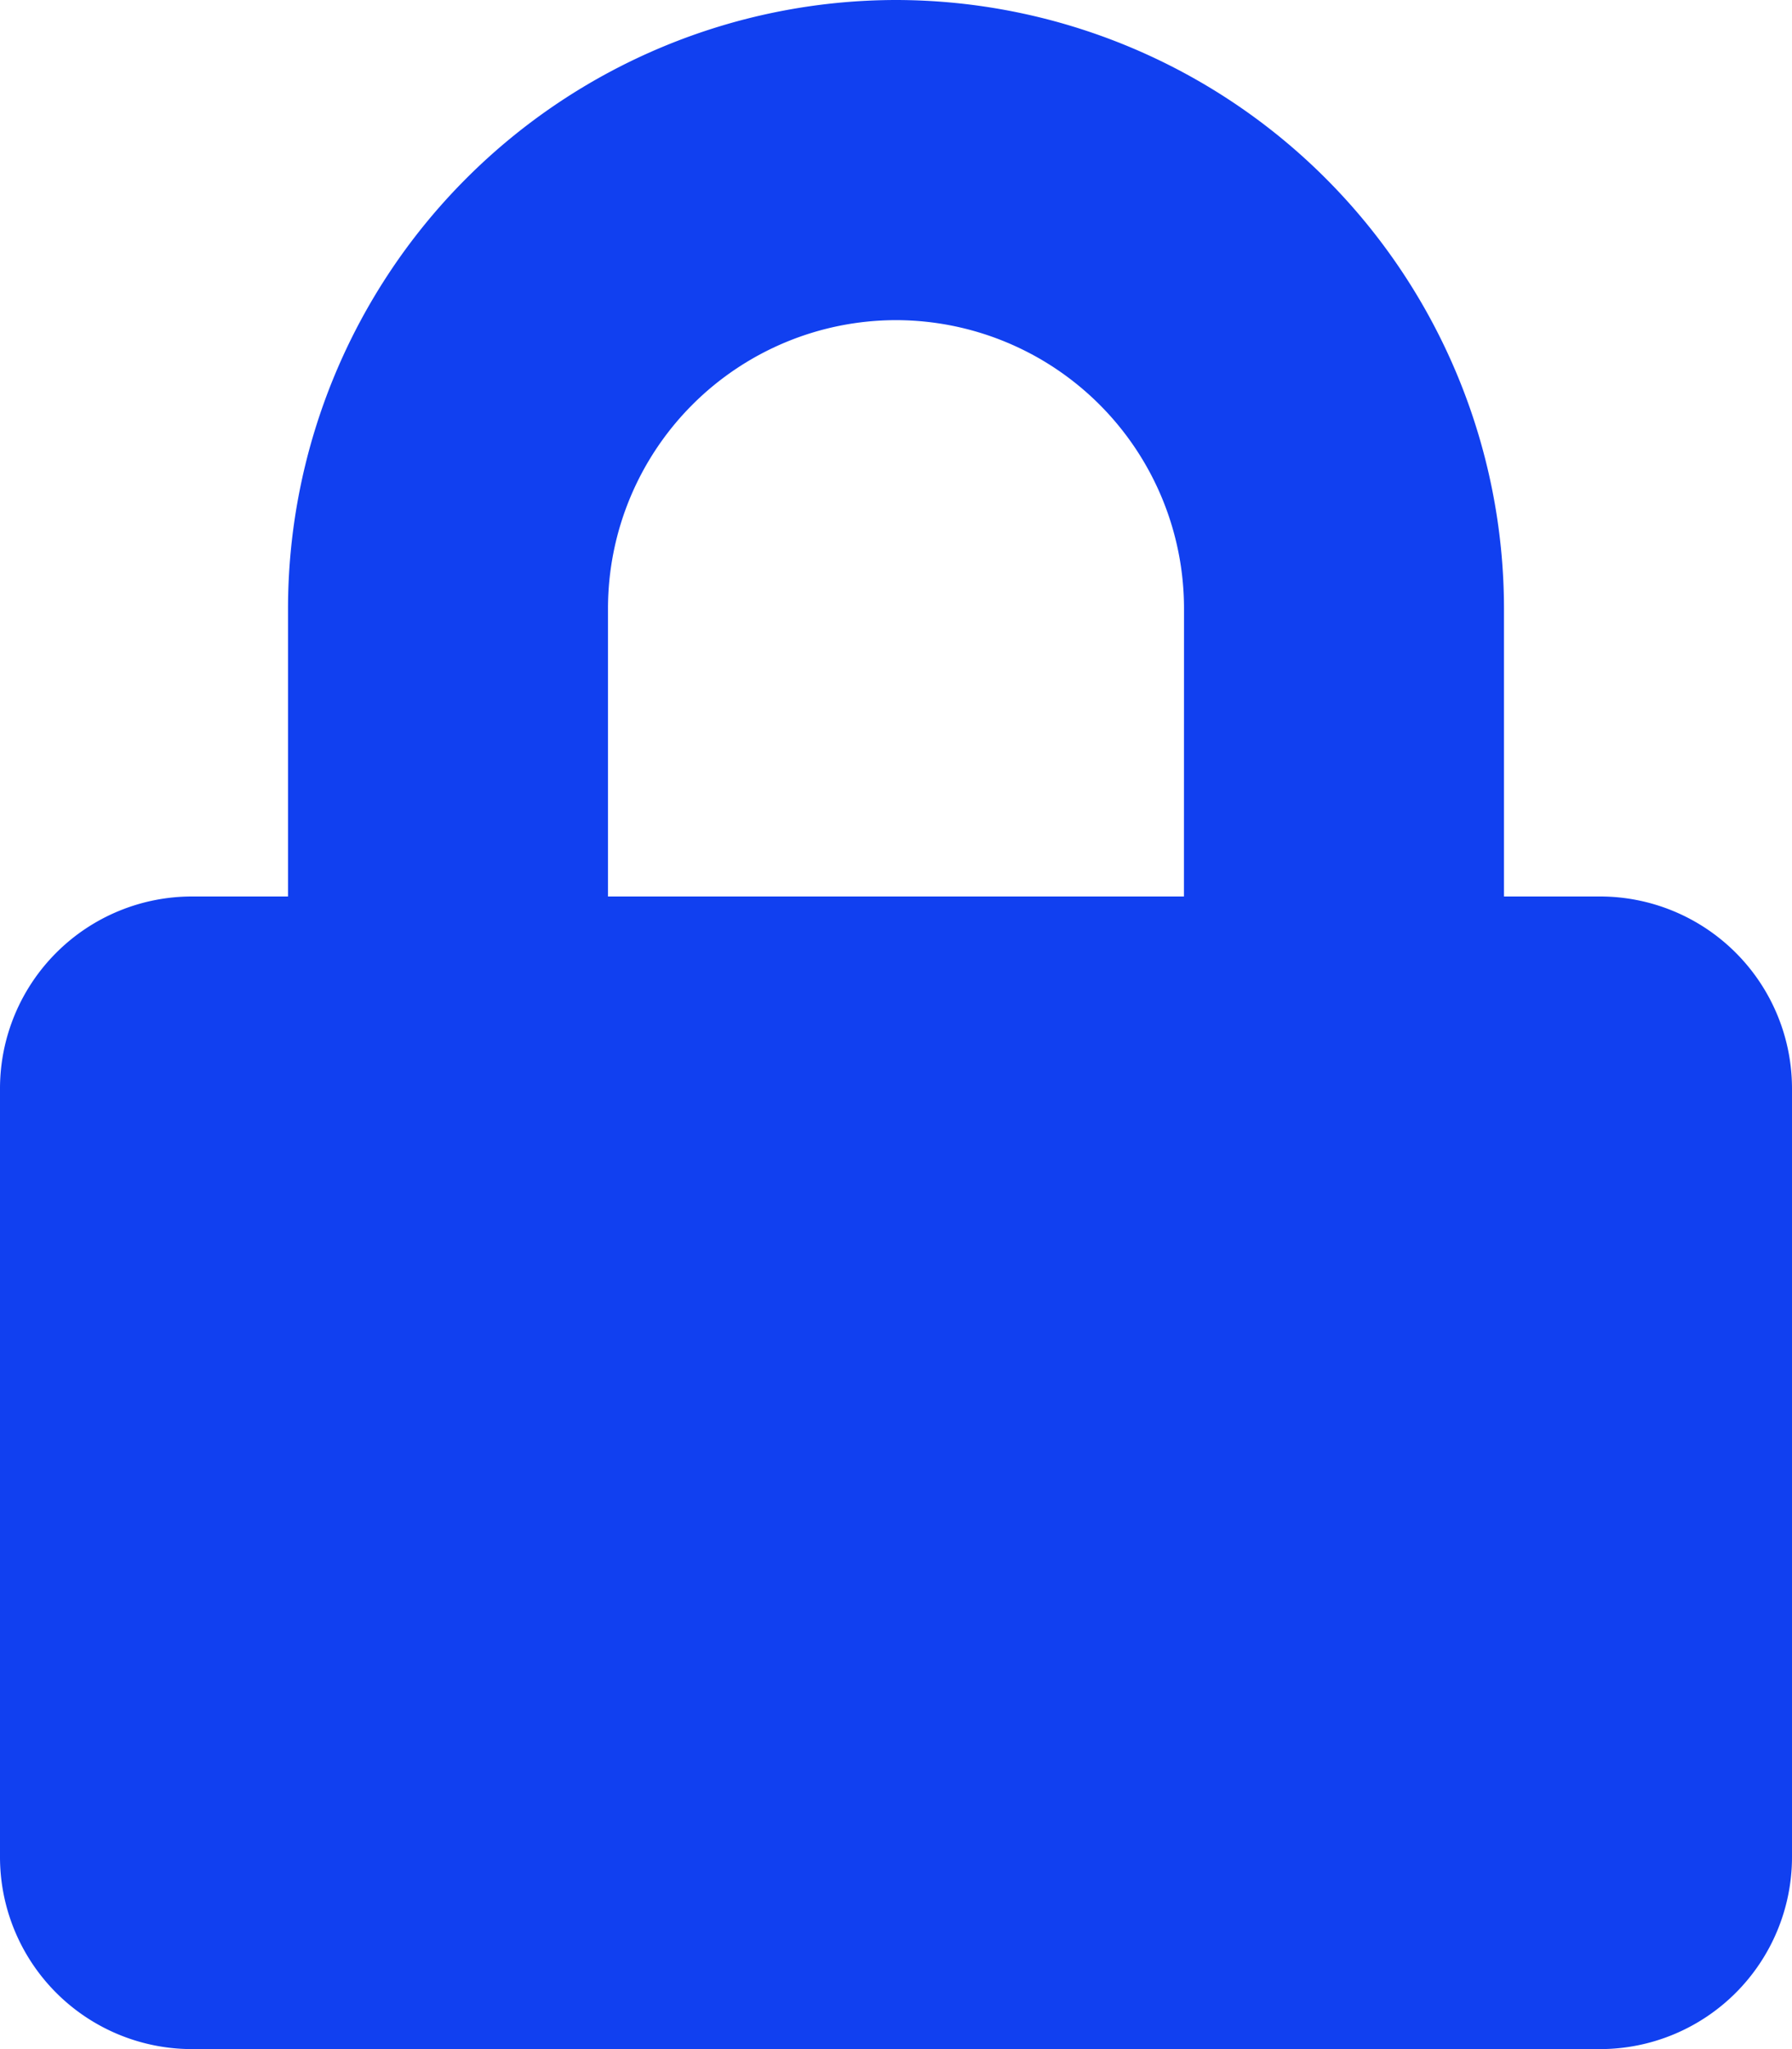
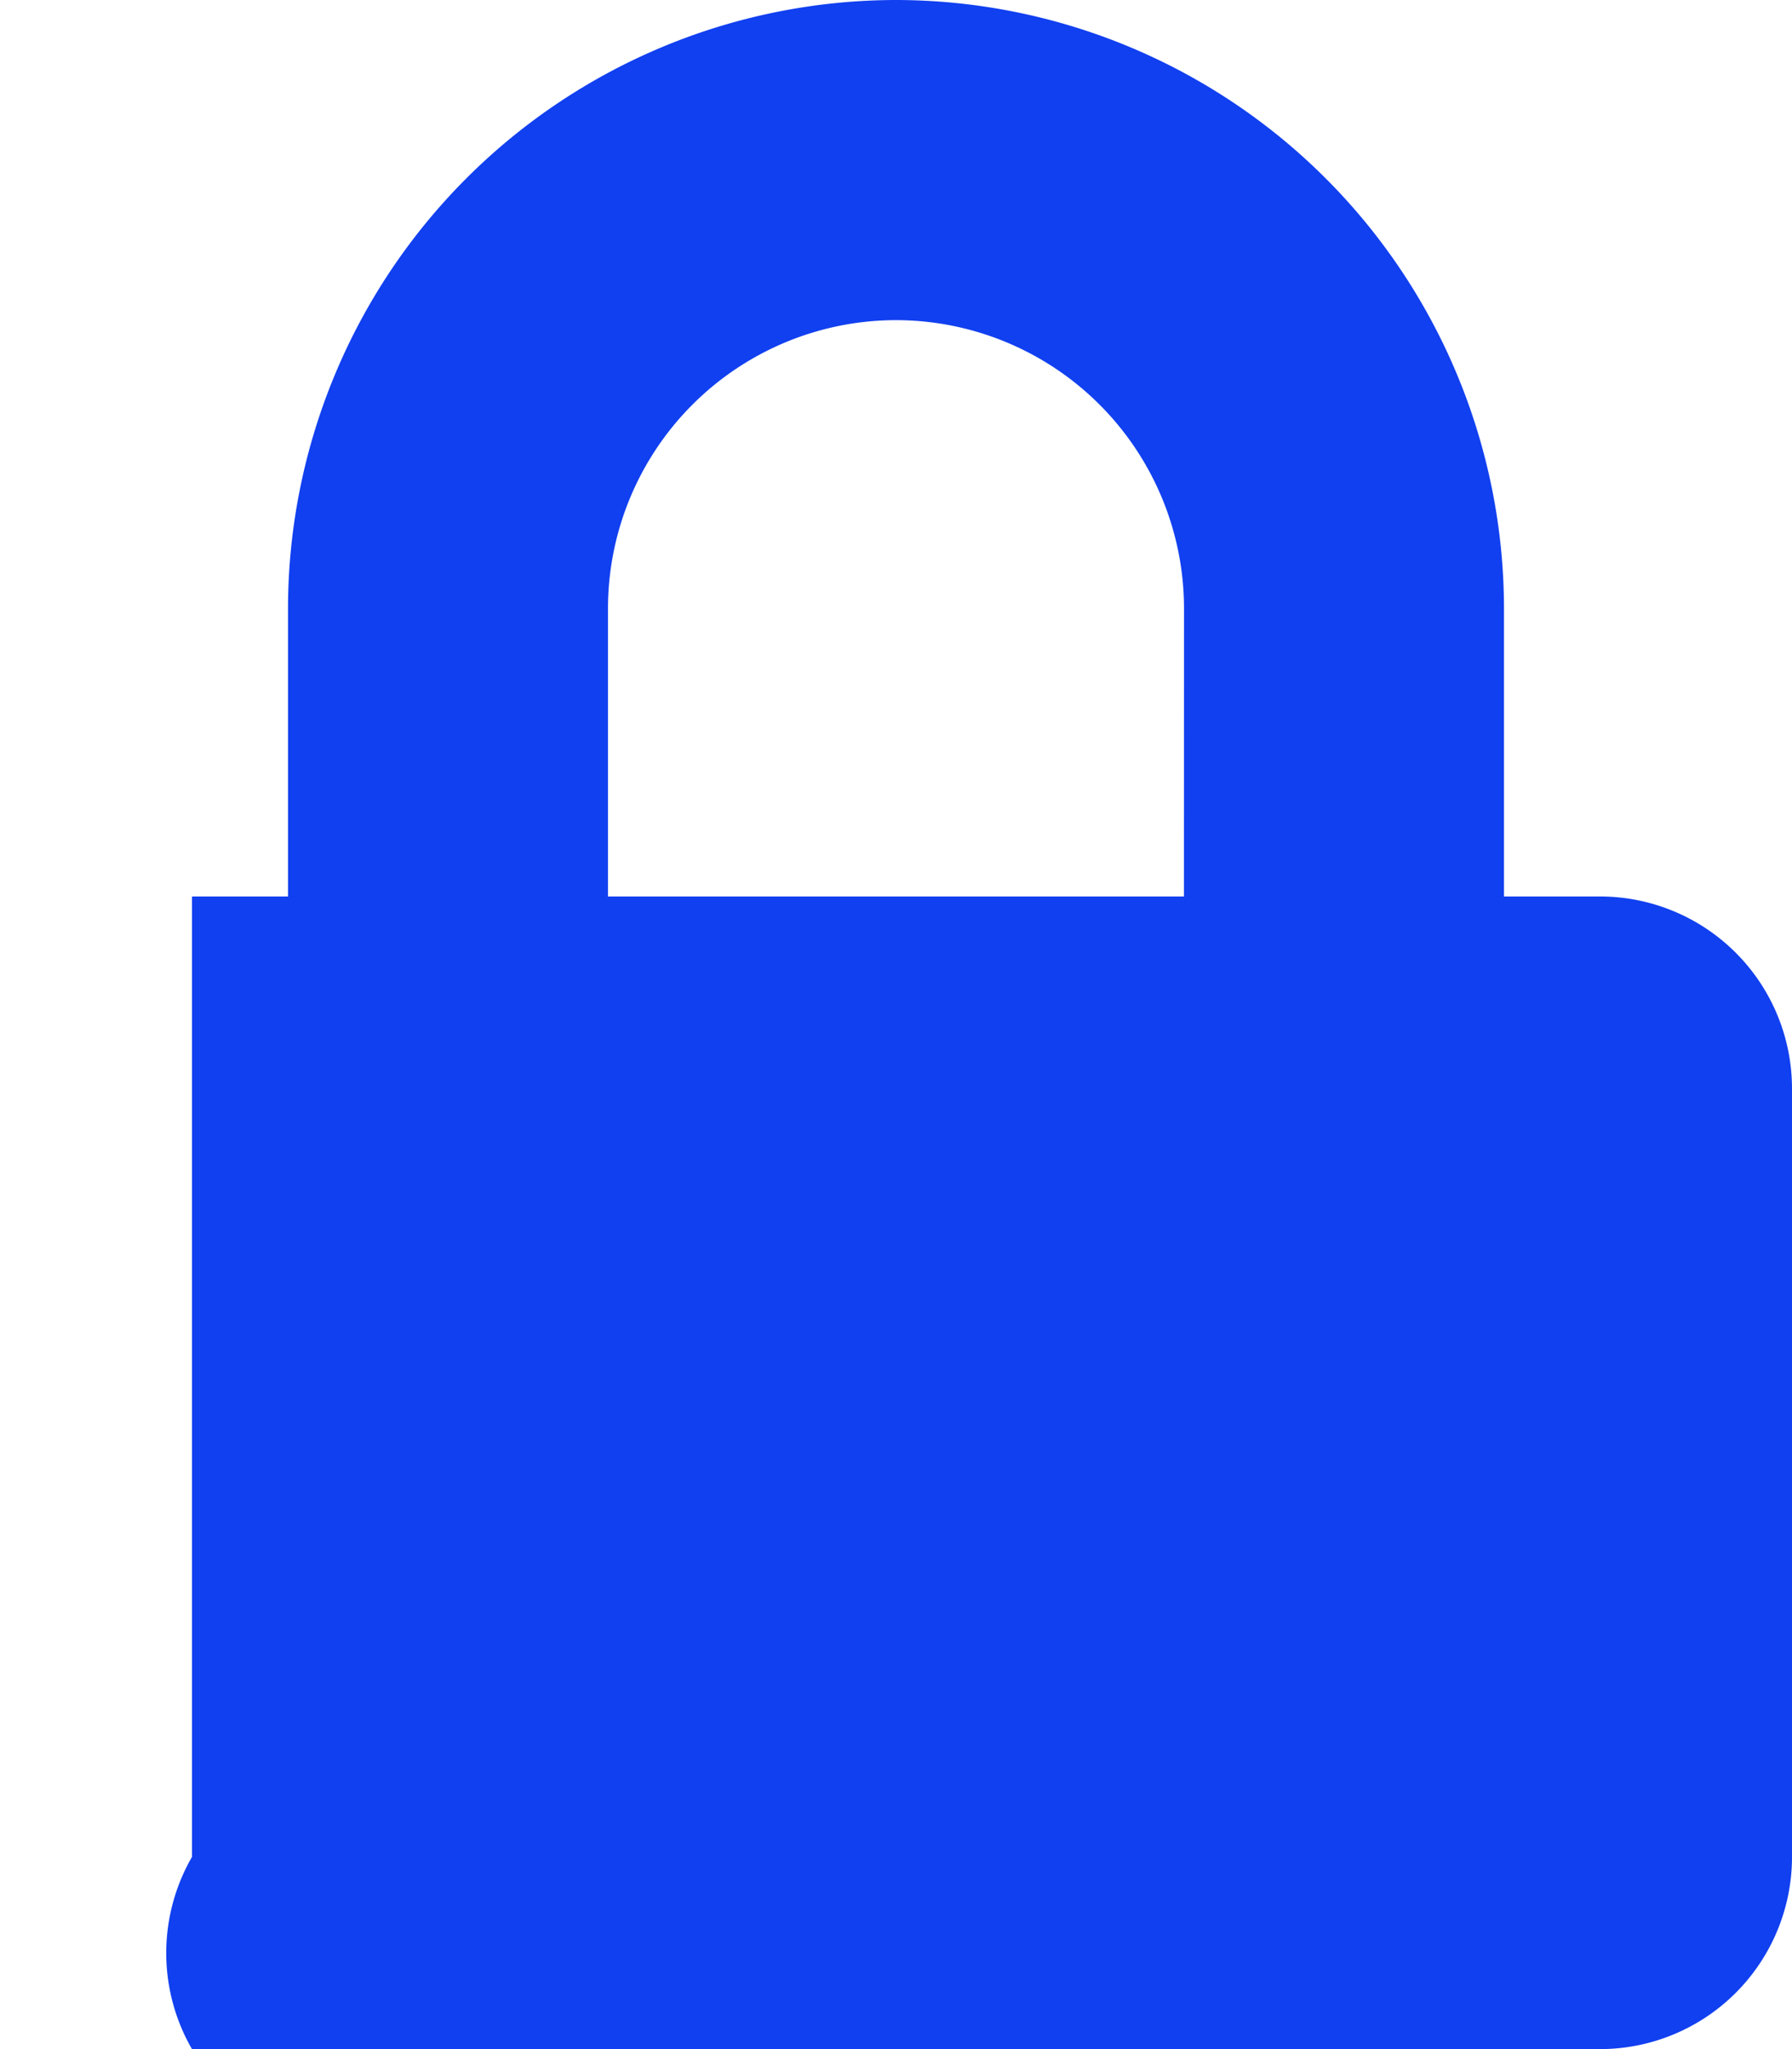
<svg xmlns="http://www.w3.org/2000/svg" width="26.25" height="30" viewBox="0 0 26.25 30">
-   <path id="Path_13819" data-name="Path 13819" d="M23.437-13.125H22.031v-4.219a8.917,8.917,0,0,0-8.906-8.906,8.917,8.917,0,0,0-8.906,8.906v4.219H2.812A2.813,2.813,0,0,0,0-10.312V.937A2.813,2.813,0,0,0,2.812,3.75H23.437A2.813,2.813,0,0,0,26.25.937v-11.25A2.813,2.813,0,0,0,23.437-13.125Zm-6.094,0H8.906v-4.219a4.224,4.224,0,0,1,4.219-4.219,4.224,4.224,0,0,1,4.219,4.219Z" transform="translate(0 26.25)" fill="#1140F0" />
+   <path id="Path_13819" data-name="Path 13819" d="M23.437-13.125H22.031v-4.219a8.917,8.917,0,0,0-8.906-8.906,8.917,8.917,0,0,0-8.906,8.906v4.219H2.812V.937A2.813,2.813,0,0,0,2.812,3.75H23.437A2.813,2.813,0,0,0,26.25.937v-11.25A2.813,2.813,0,0,0,23.437-13.125Zm-6.094,0H8.906v-4.219a4.224,4.224,0,0,1,4.219-4.219,4.224,4.224,0,0,1,4.219,4.219Z" transform="translate(0 26.25)" fill="#1140F0" />
</svg>